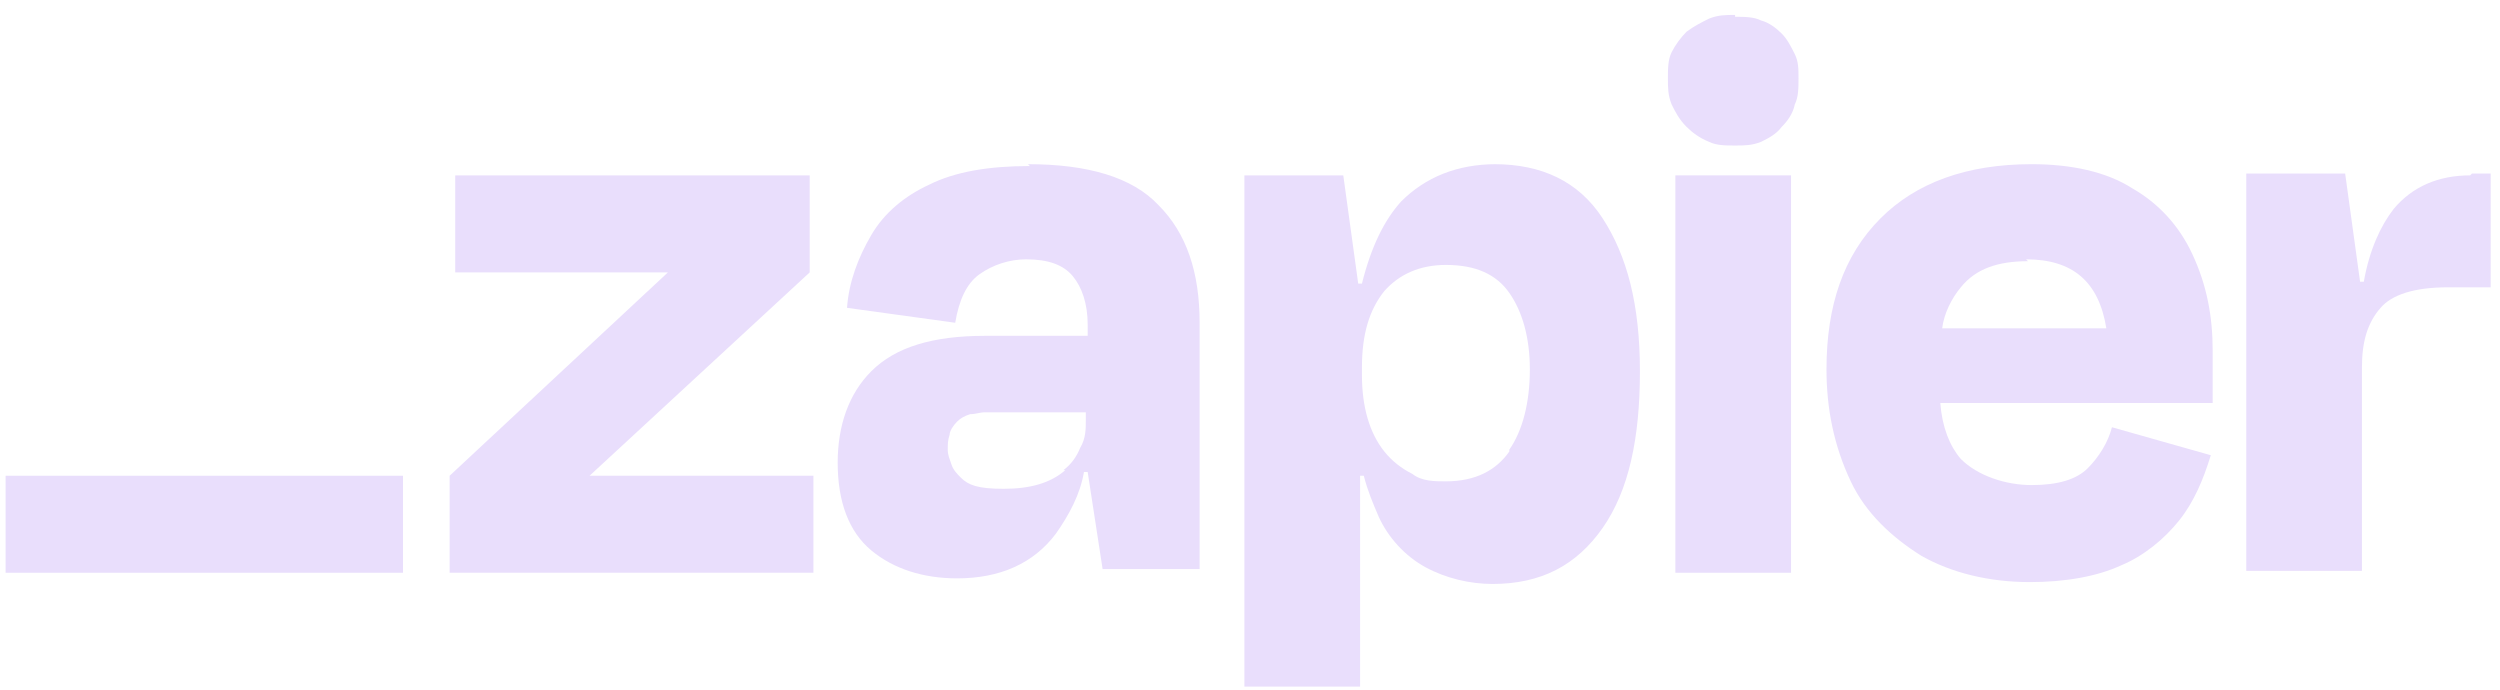
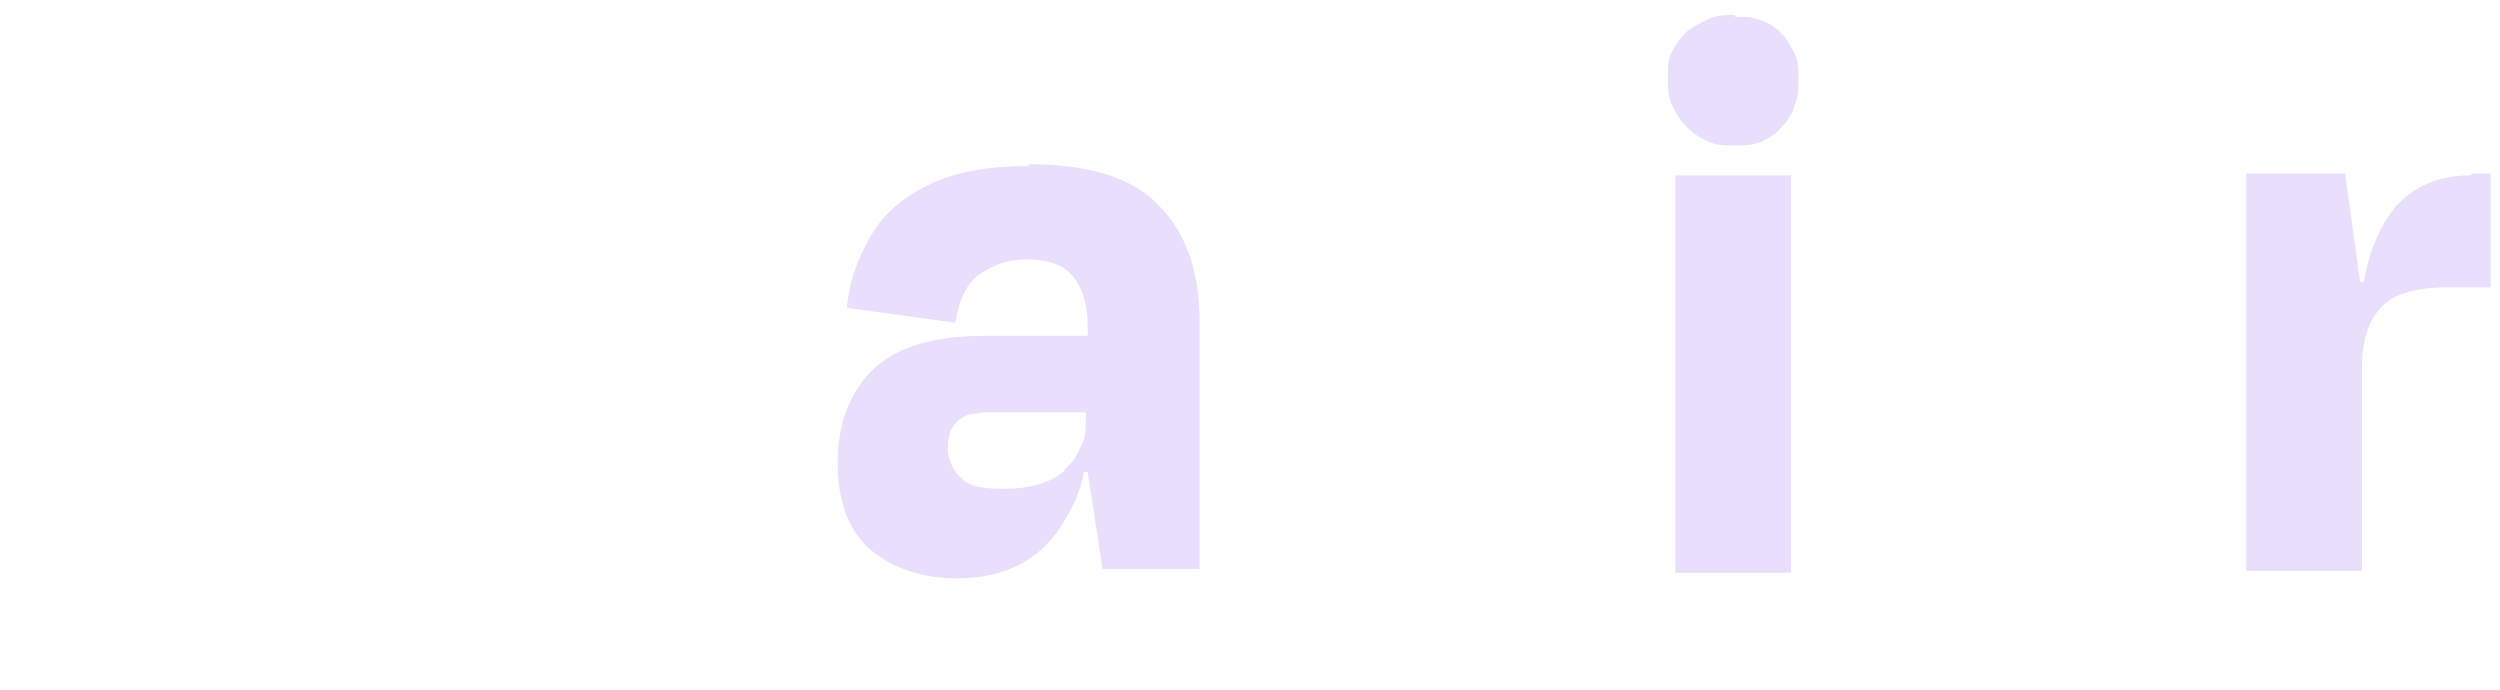
<svg xmlns="http://www.w3.org/2000/svg" id="Layer_1" version="1.1" viewBox="0 0 134 37">
  <defs>
    <style>
      .st0 {
        fill: none;
      }

      .st1 {
        fill: #e9defc;
      }

      .st2 {
        clip-path: url(#clippath);
      }
    </style>
    <clipPath id="clippath">
      <rect class="st0" y=".8" width="134" height="36" />
    </clipPath>
  </defs>
  <g class="st2">
    <g>
-       <path class="st1" d="M31.6,25.5h0c0,0,11.8-10.9,11.8-10.9v-5.2h-19v5.2h11.4s-11.7,10.9-11.7,10.9v5.2h19.5v-5.2h-12Z" />
      <path class="st1" d="M55.2,8.9c-2.2,0-4,.3-5.4,1-1.3.6-2.4,1.5-3.1,2.7-.7,1.2-1.2,2.5-1.3,3.9l5.8.8c.2-1.2.6-2.1,1.3-2.6.7-.5,1.6-.8,2.5-.8,1.2,0,2,.3,2.5.9.5.6.8,1.5.8,2.6v.6h-5.5c-2.8,0-4.8.6-6.1,1.9-1.2,1.2-1.8,2.9-1.8,4.9,0,2.1.6,3.7,1.8,4.7,1.2,1,2.8,1.5,4.6,1.5,2.3,0,4.1-.8,5.3-2.4.7-1,1.3-2.1,1.5-3.3h.2l.8,5.2h5.2v-13.2c0-2.7-.7-4.8-2.2-6.3-1.4-1.5-3.8-2.2-7-2.2ZM57.1,25.2c-.8.7-1.9,1-3.3,1s-1.9-.2-2.3-.6c-.2-.2-.4-.4-.5-.7-.1-.3-.2-.5-.2-.8,0-.3,0-.5.1-.8,0-.2.2-.5.4-.7.2-.2.4-.3.7-.4.3,0,.5-.1.8-.1h5.4v.4c0,.5,0,1-.3,1.5-.2.5-.5.9-.9,1.2Z" />
      <path class="st1" d="M96,9.4h-6.2v21.3h6.2V9.4Z" />
      <path class="st1" d="M132.4,9.4c-1.7,0-3.1.6-4.1,1.8-.7.9-1.3,2.2-1.6,3.9h-.2l-.8-5.8h-5.3v21.3h6.2v-10.9c0-1.4.3-2.4,1-3.2.6-.7,1.8-1.1,3.6-1.1h2.3v-6.1h-1Z" />
-       <path class="st1" d="M114.3,10.1c-1.4-.9-3.3-1.3-5.4-1.3-3.5,0-6.2,1-8.1,2.9-2,2-2.9,4.7-2.9,8.1,0,2.1.4,4.1,1.3,6,.8,1.7,2.2,3,3.8,4,1.6.9,3.6,1.4,5.8,1.4,1.9,0,3.6-.3,4.9-.9,1.2-.5,2.3-1.4,3.1-2.4.8-1,1.3-2.2,1.7-3.5l-5.3-1.5c-.2.8-.7,1.6-1.3,2.2-.6.6-1.6.9-3,.9s-2.9-.5-3.8-1.4c-.6-.7-1-1.7-1.1-3h14.6c0-.6,0-1.1,0-1.5v-1.3c0-1.8-.3-3.5-1.1-5.2-.7-1.5-1.8-2.7-3.2-3.5ZM108.6,13.9c2.5,0,3.9,1.2,4.3,3.7h-8.8c.1-.8.5-1.6,1-2.2.8-1,2-1.4,3.6-1.4Z" />
      <path class="st1" d="M93,.8c-.5,0-.9,0-1.4.2-.4.2-.8.4-1.2.7-.3.3-.6.7-.8,1.1s-.2.9-.2,1.4c0,.5,0,.9.2,1.4.2.4.4.8.8,1.2.3.3.7.6,1.2.8.4.2.9.2,1.4.2.5,0,.9,0,1.4-.2.4-.2.8-.4,1.1-.8.3-.3.6-.7.7-1.2.2-.4.2-.9.2-1.4,0-.5,0-.9-.2-1.3s-.4-.8-.7-1.1c-.3-.3-.7-.6-1.1-.7-.4-.2-.9-.2-1.4-.2h0Z" />
-       <path class="st1" d="M80.2,8.8c-2.1,0-3.8.7-5.1,2-.9,1-1.6,2.4-2.1,4.4h-.2l-.8-5.8h-5.3v27.4h6.2v-11.3h.2c.2.8.5,1.5.8,2.2.5,1.1,1.4,2.1,2.5,2.7,1.1.6,2.4.9,3.6.9,2.6,0,4.5-1,5.9-3,1.4-2,2-4.8,2-8.4s-.7-6.2-2-8.2c-1.3-2-3.3-2.9-5.8-2.9ZM80.9,24.2c-.7,1-1.8,1.6-3.4,1.6-.6,0-1.3,0-1.8-.4-.6-.3-1.1-.7-1.5-1.2-.8-1-1.2-2.4-1.2-4.1v-.4c0-1.8.4-3.1,1.2-4.1.8-.9,1.9-1.4,3.3-1.4,1.6,0,2.7.5,3.4,1.5.7,1,1.1,2.4,1.1,4.1,0,1.8-.4,3.3-1.1,4.3h0Z" />
-       <path class="st1" d="M21.7,25.5H.3v5.2h21.3v-5.2Z" />
    </g>
  </g>
</svg>